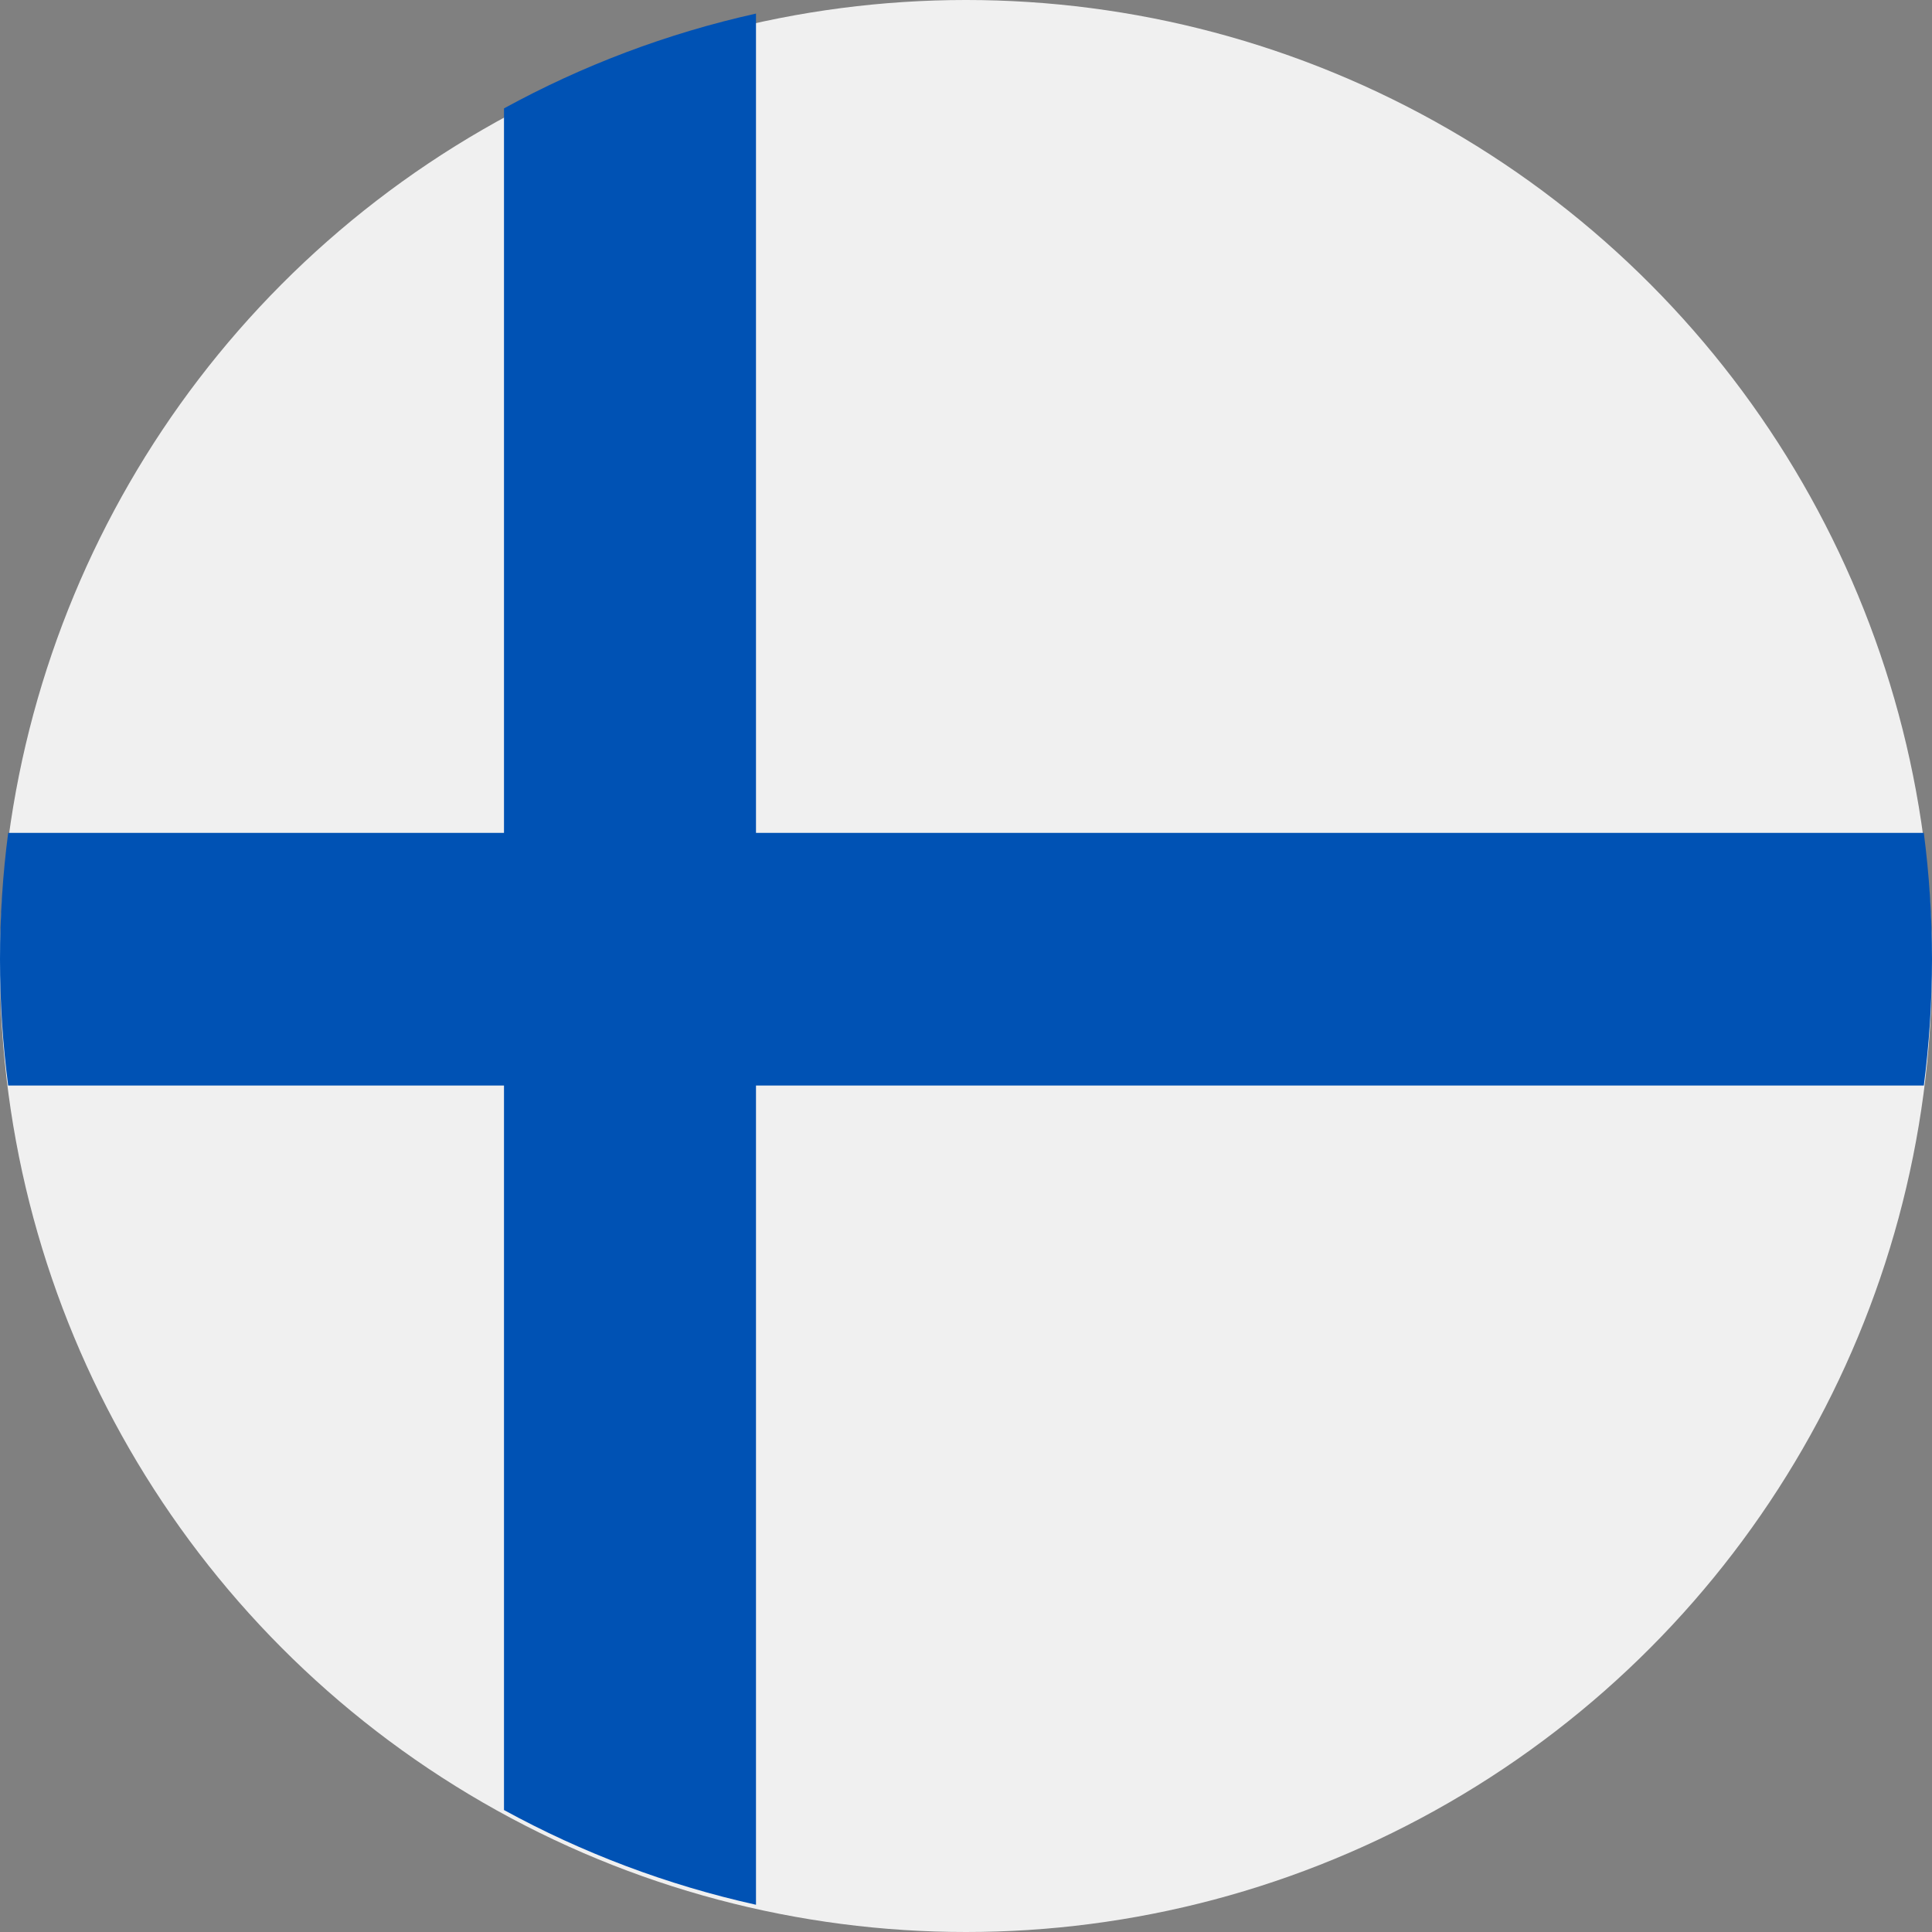
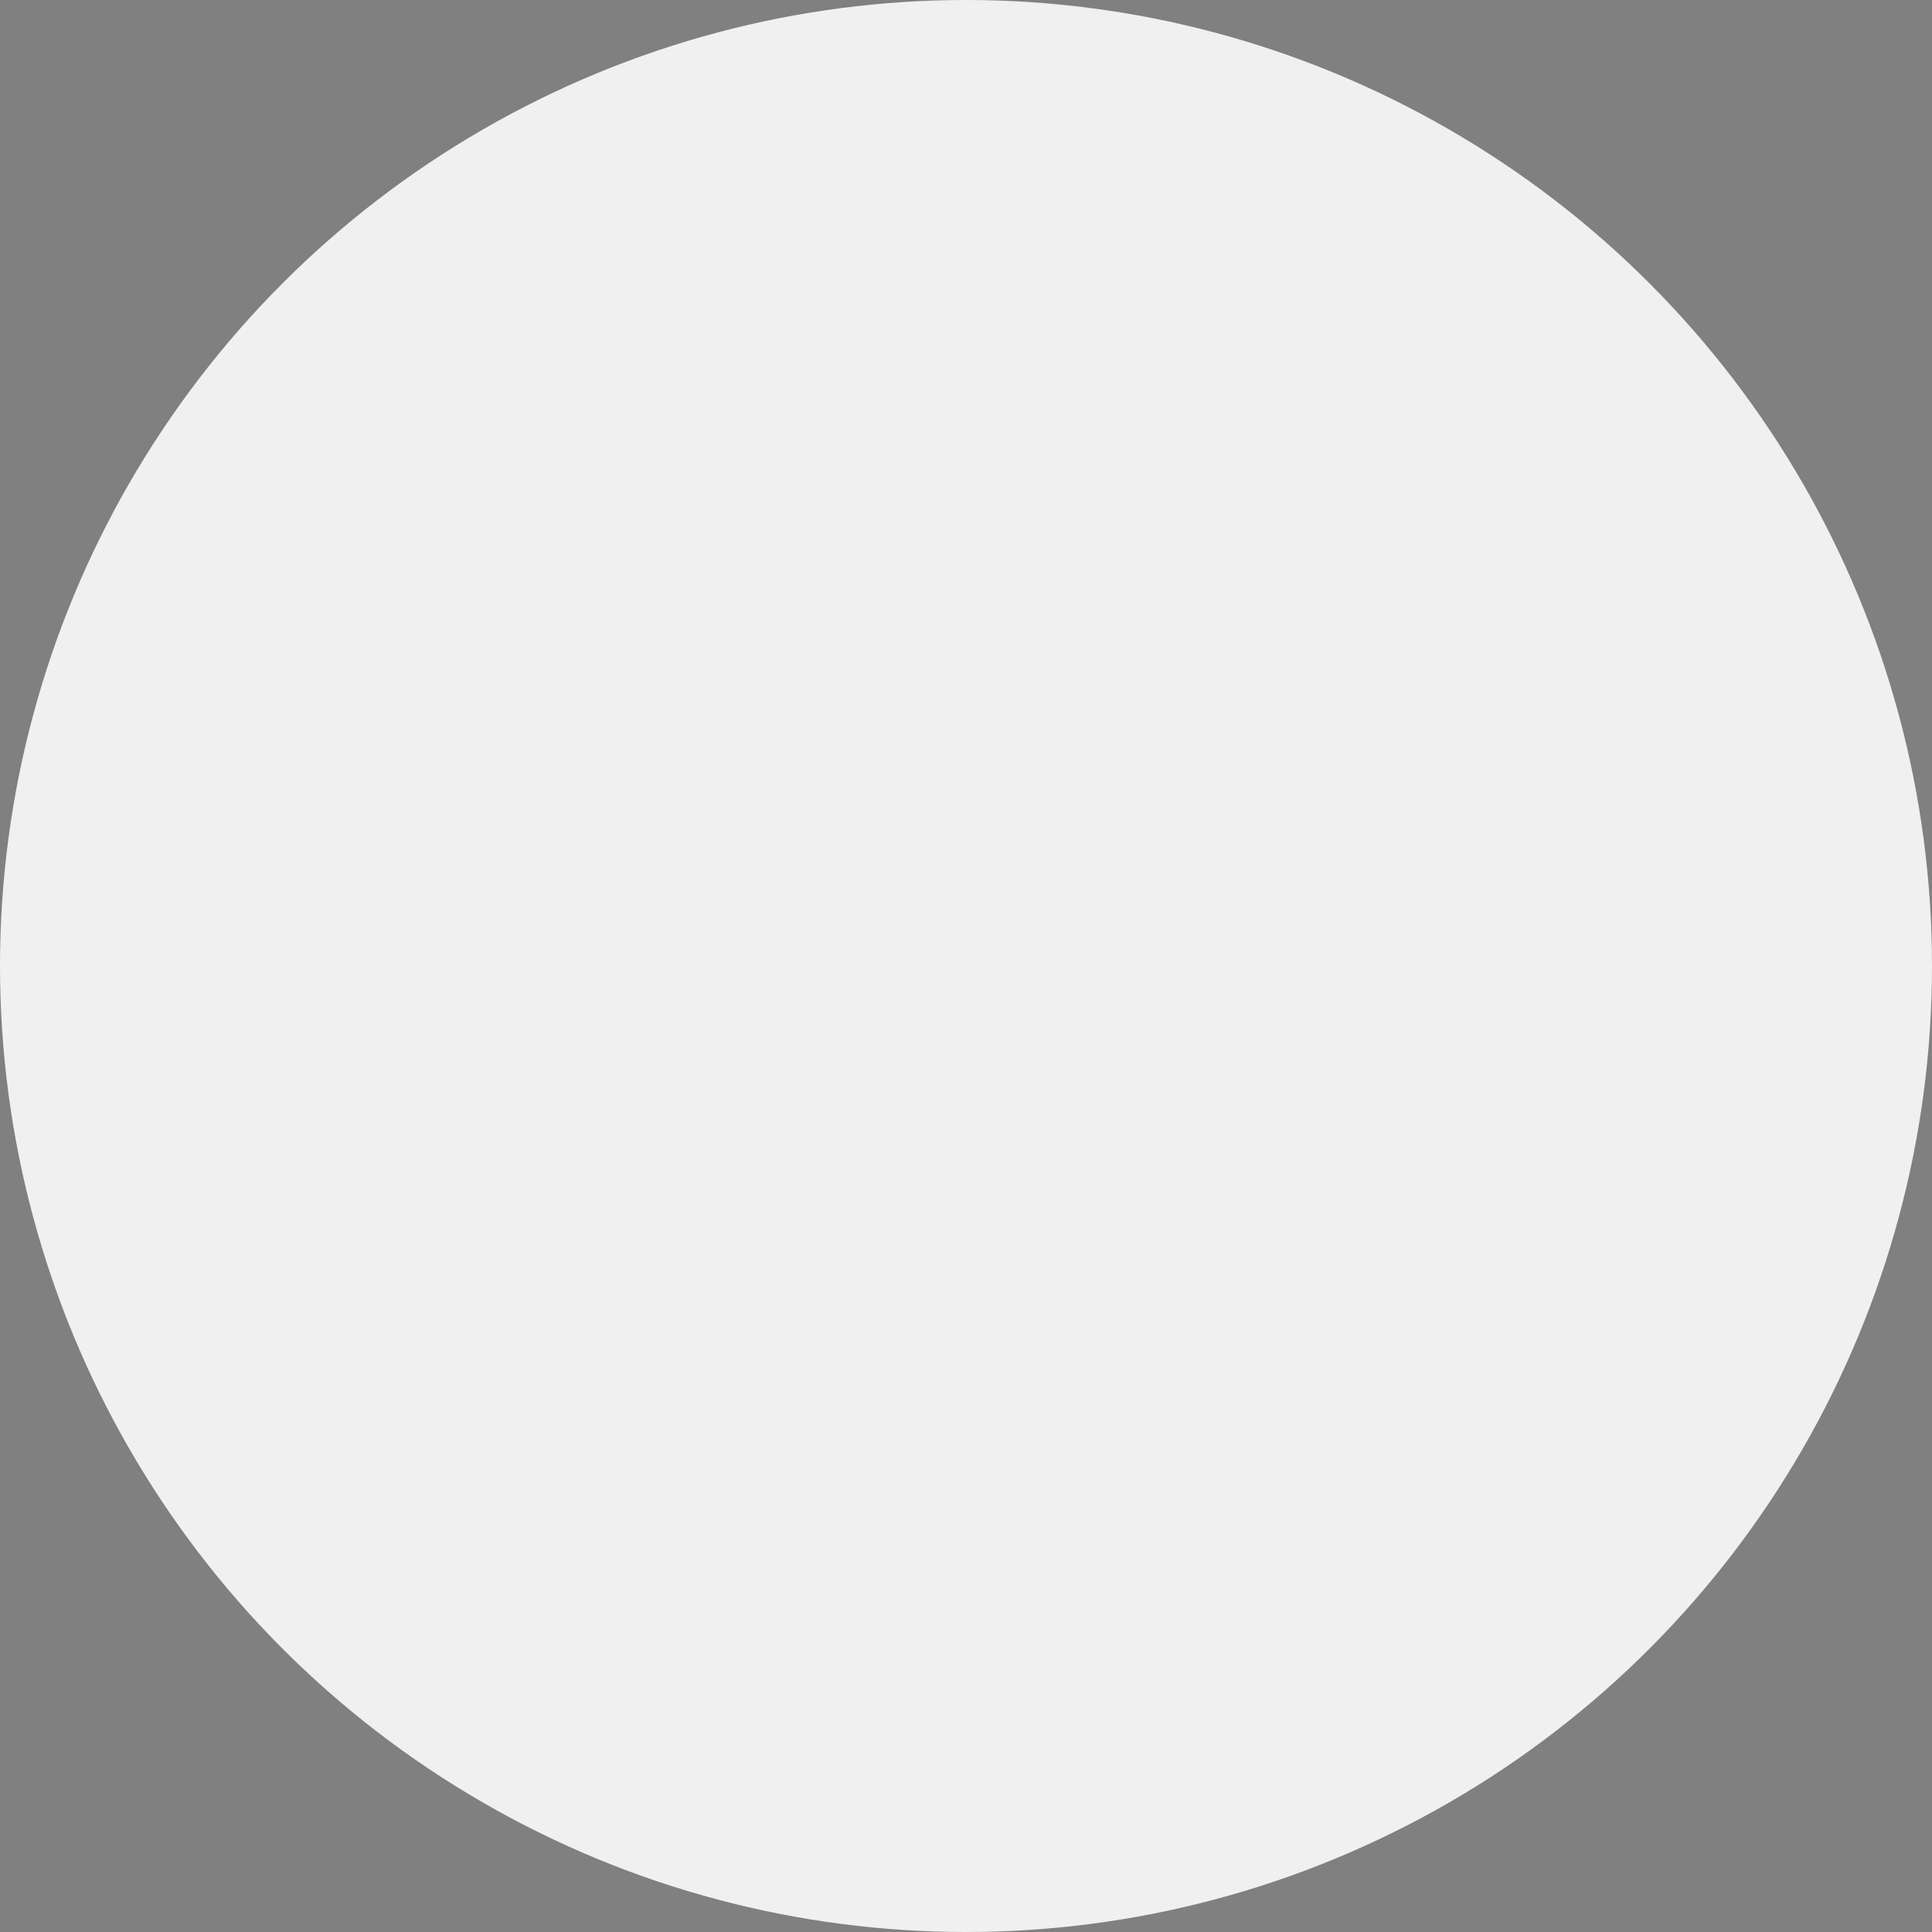
<svg xmlns="http://www.w3.org/2000/svg" width="30px" height="30px" viewBox="0 0 30 30" version="1.1">
  <rect x="0" y="0" width="30" height="30" fill="#808080" stroke="none" />
  <title>finland</title>
  <g id="Styleguide" stroke="none" stroke-width="1" fill="none" fill-rule="evenodd">
    <g id="Icons" transform="translate(-101, -1802)" fill-rule="nonzero">
      <g id="finland" transform="translate(101, 1802)">
        <circle id="Oval" fill="#F0F0F0" cx="15" cy="15" r="15" />
-         <path d="M29.873,12.933 L11.739,12.933 L11.739,12.933 L11.739,0.211 C10.353,0.519 9.039,1.019 7.826,1.683 L7.826,12.932 L7.826,12.933 L0.127,12.933 C0.043,13.575 0,14.229 0,14.894 C0,15.559 0.043,16.214 0.127,16.856 L7.826,16.856 L7.826,16.856 L7.826,28.106 C9.039,28.77 10.353,29.269 11.739,29.577 L11.739,16.856 L11.739,16.856 L29.873,16.856 C29.956,16.214 30,15.559 30,14.894 C30,14.229 29.956,13.575 29.873,12.933 Z" id="Path" fill="#0052B4" />
      </g>
    </g>
  </g>
</svg>